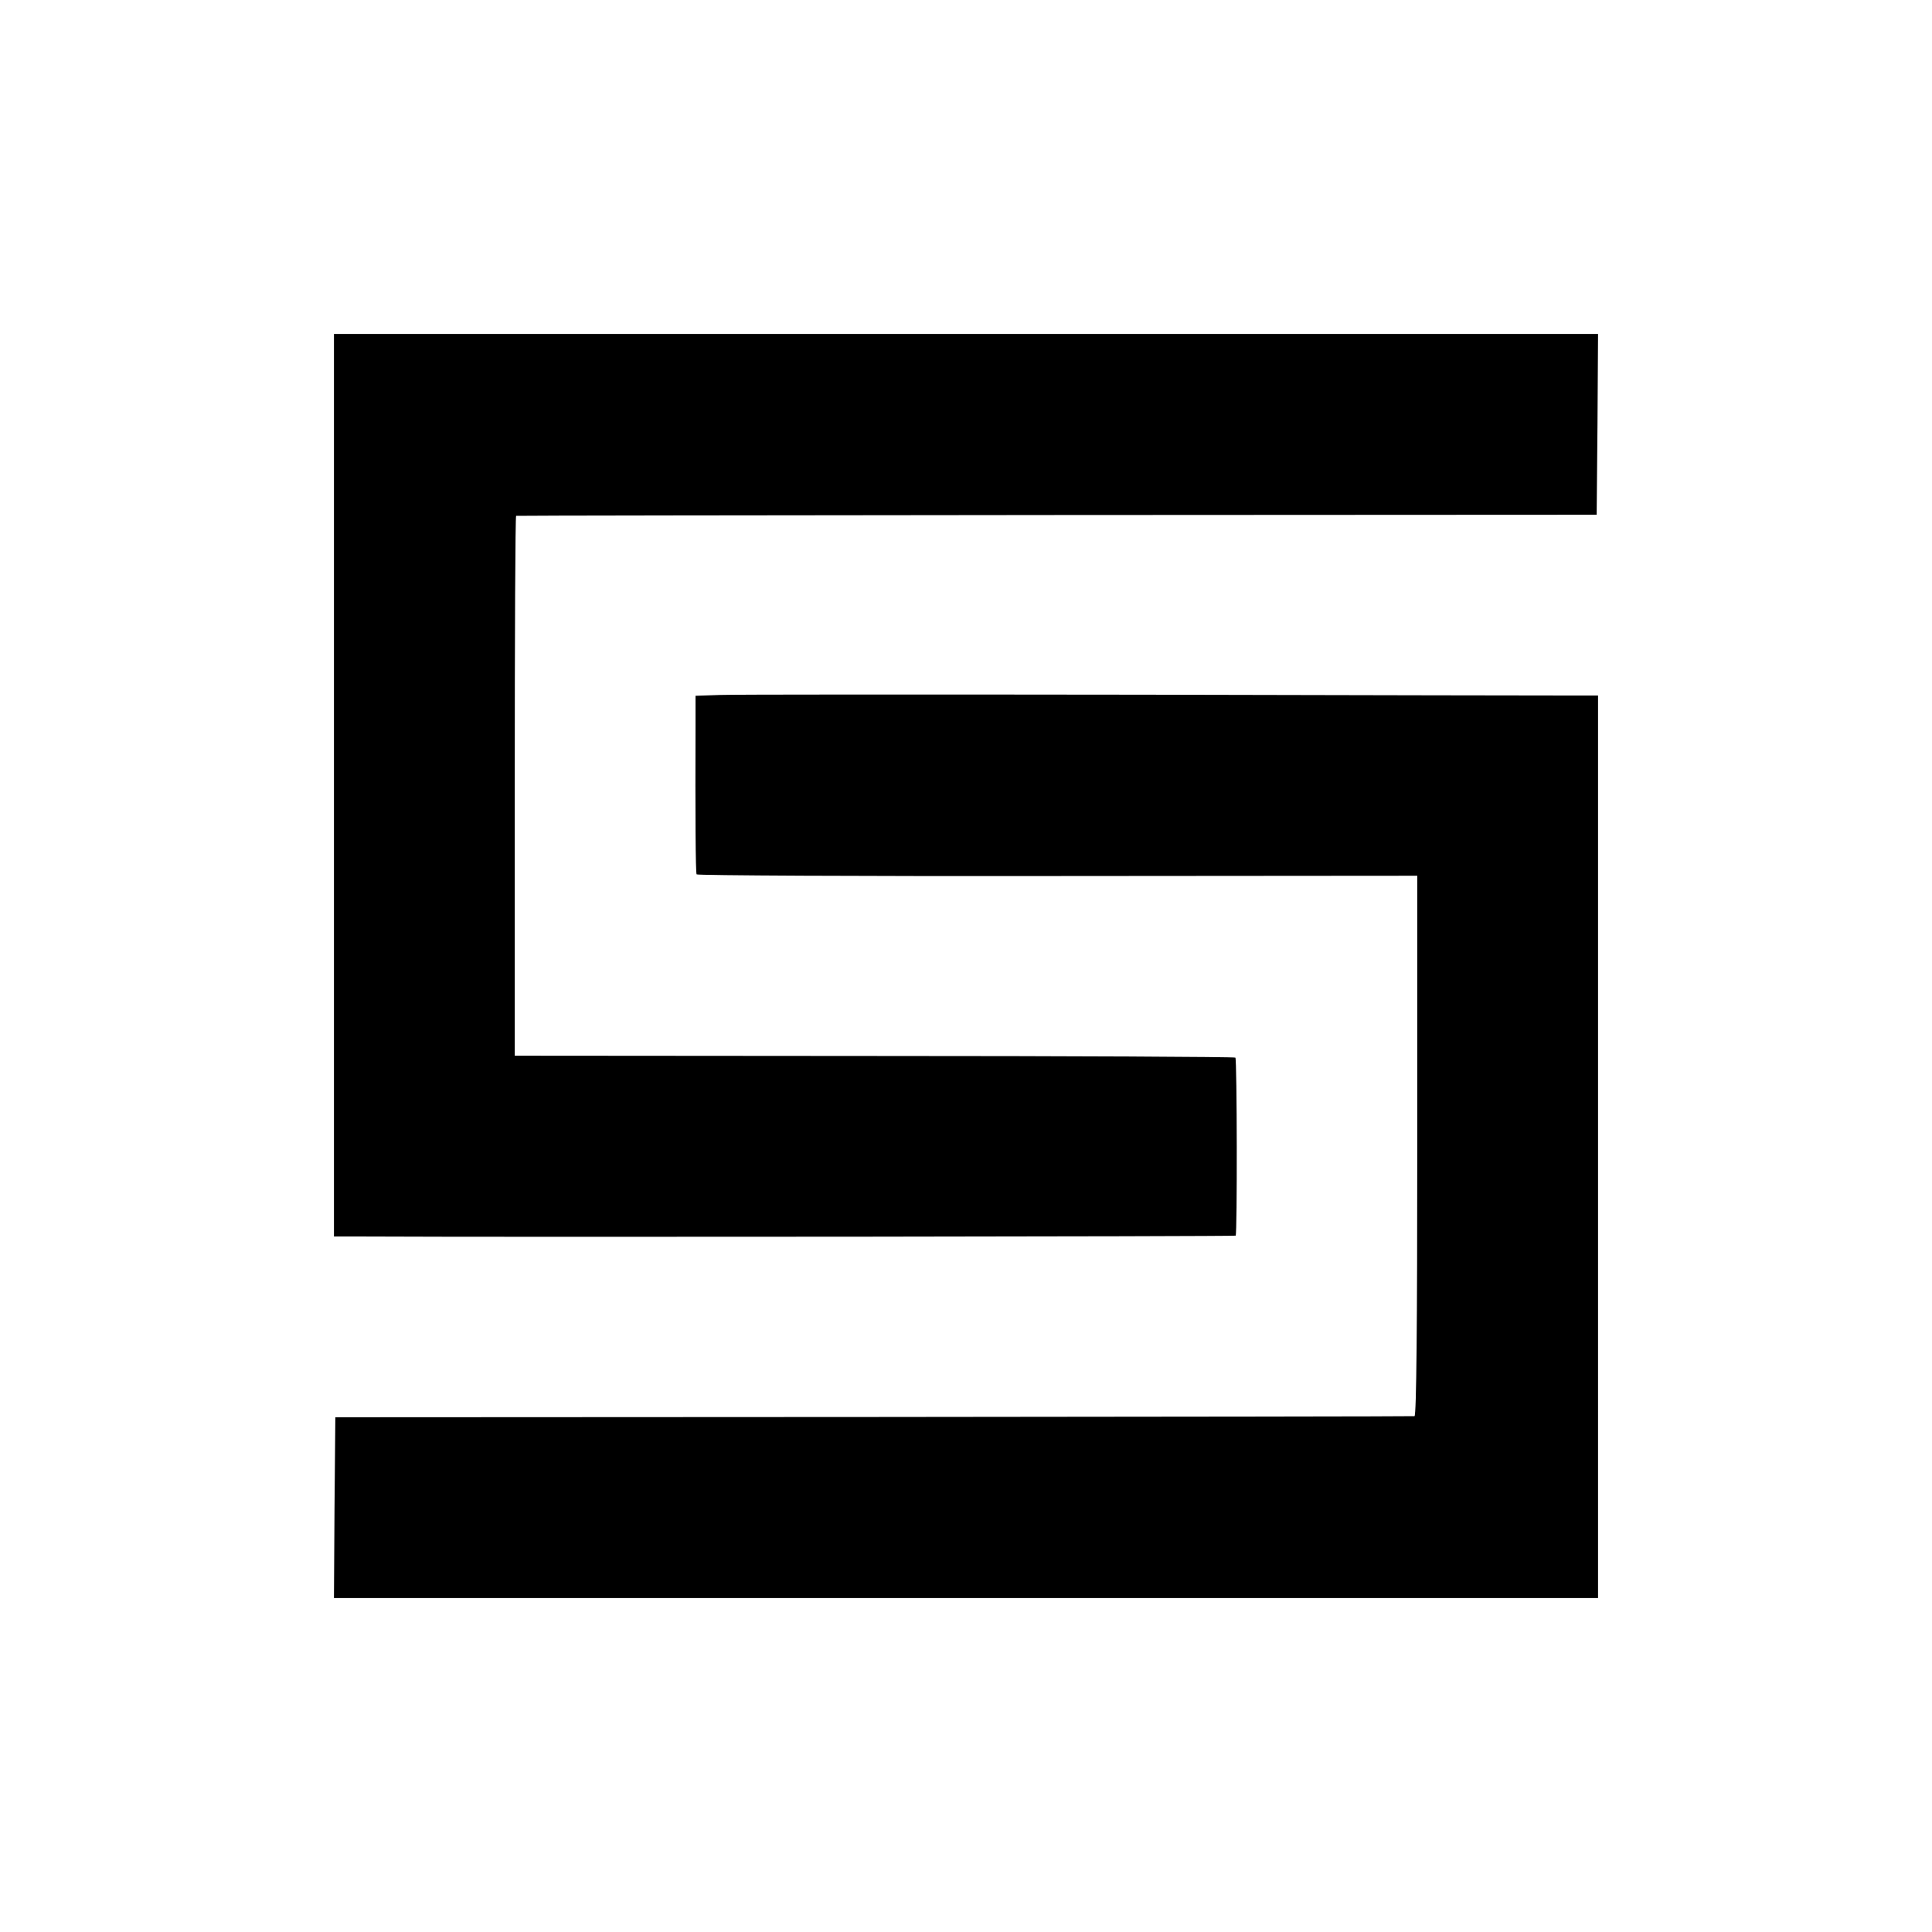
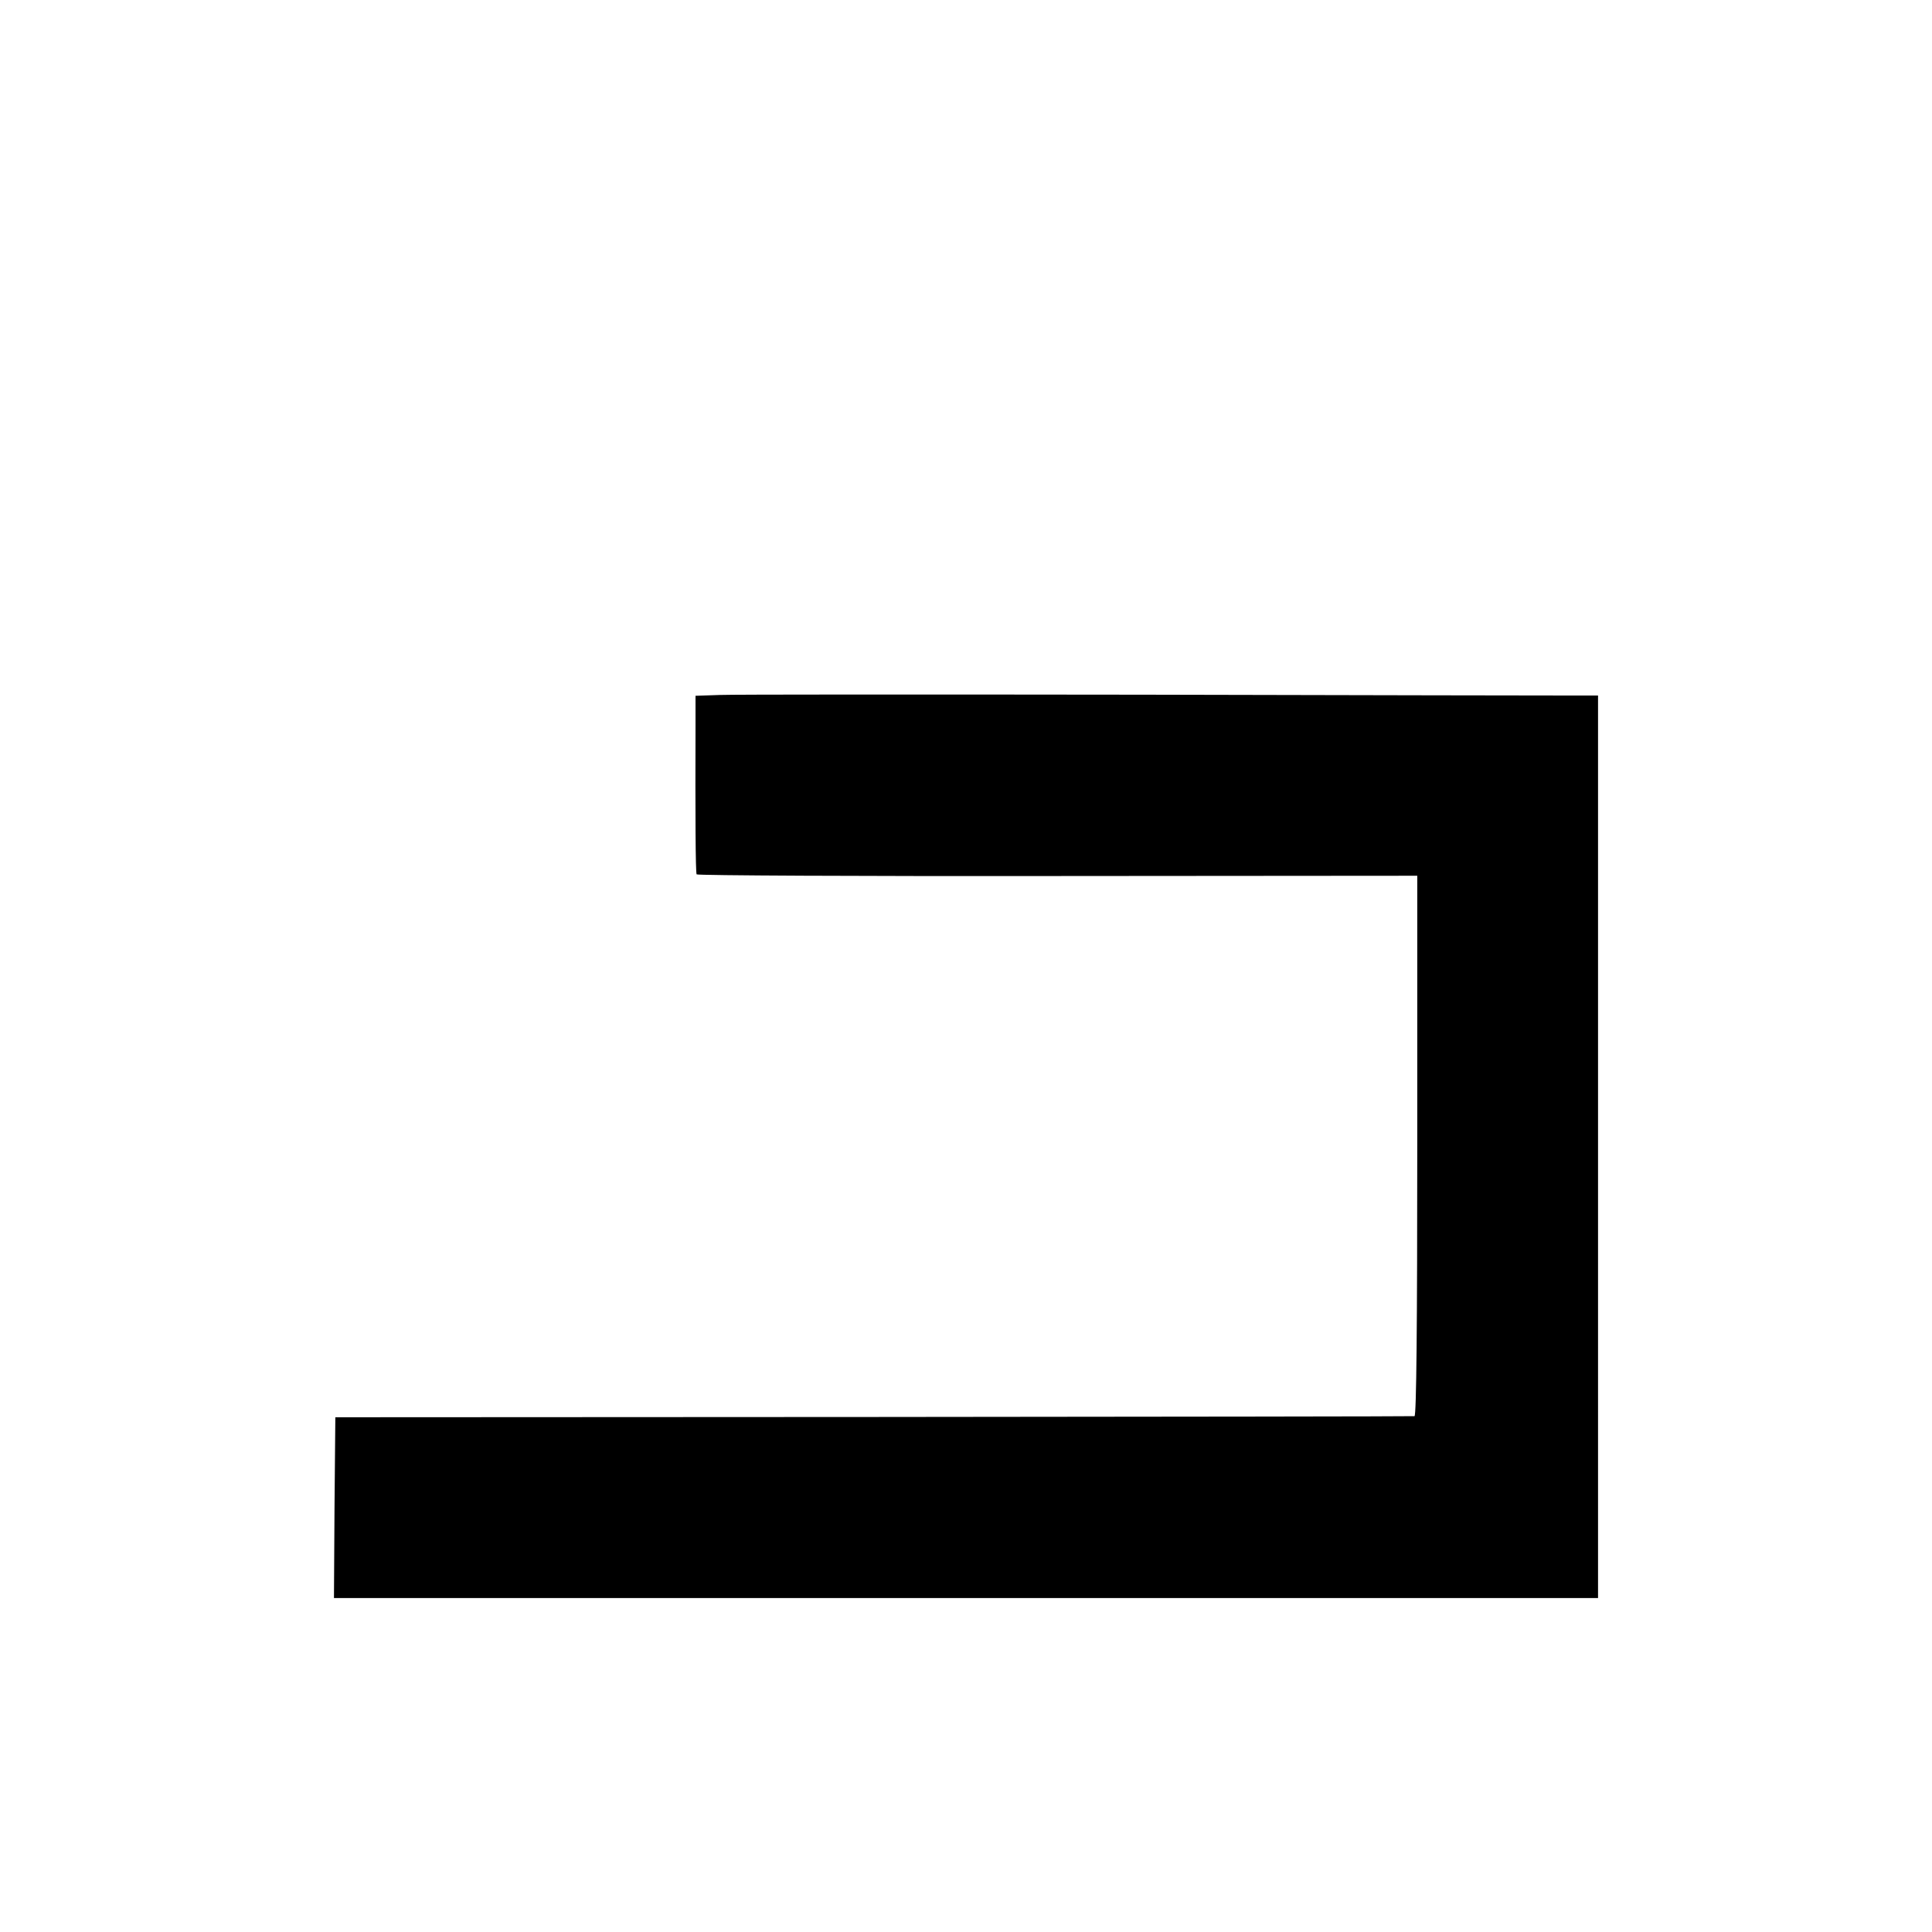
<svg xmlns="http://www.w3.org/2000/svg" version="1" width="933.333" height="933.333" viewBox="0 0 700 700">
-   <path d="M121 284.5V448h8.3c59.9.3 318 0 318.4-.3.6-.7.5-63.8-.1-64.5-.3-.3-59.2-.6-130.8-.6l-130.3-.1v-97.7c0-53.8.2-97.9.5-97.9.3-.1 88.5-.2 196-.3l195.5-.1.3-32.8.2-32.7H121v163.5z" />
  <path d="M260.8 251.8l-8.8.3v11.2c-.1 31.3 0 52.9.4 53.5.2.4 59.1.7 130.8.6l130.3-.1v97.9c0 64.4-.3 97.8-1 97.9-.5.1-88.7.2-196 .3l-195 .1-.3 32.7-.2 32.8h458V252h-10.2c-5.7 0-75.3-.1-154.8-.3-79.5-.1-148.4-.1-153.2.1z" />
</svg>